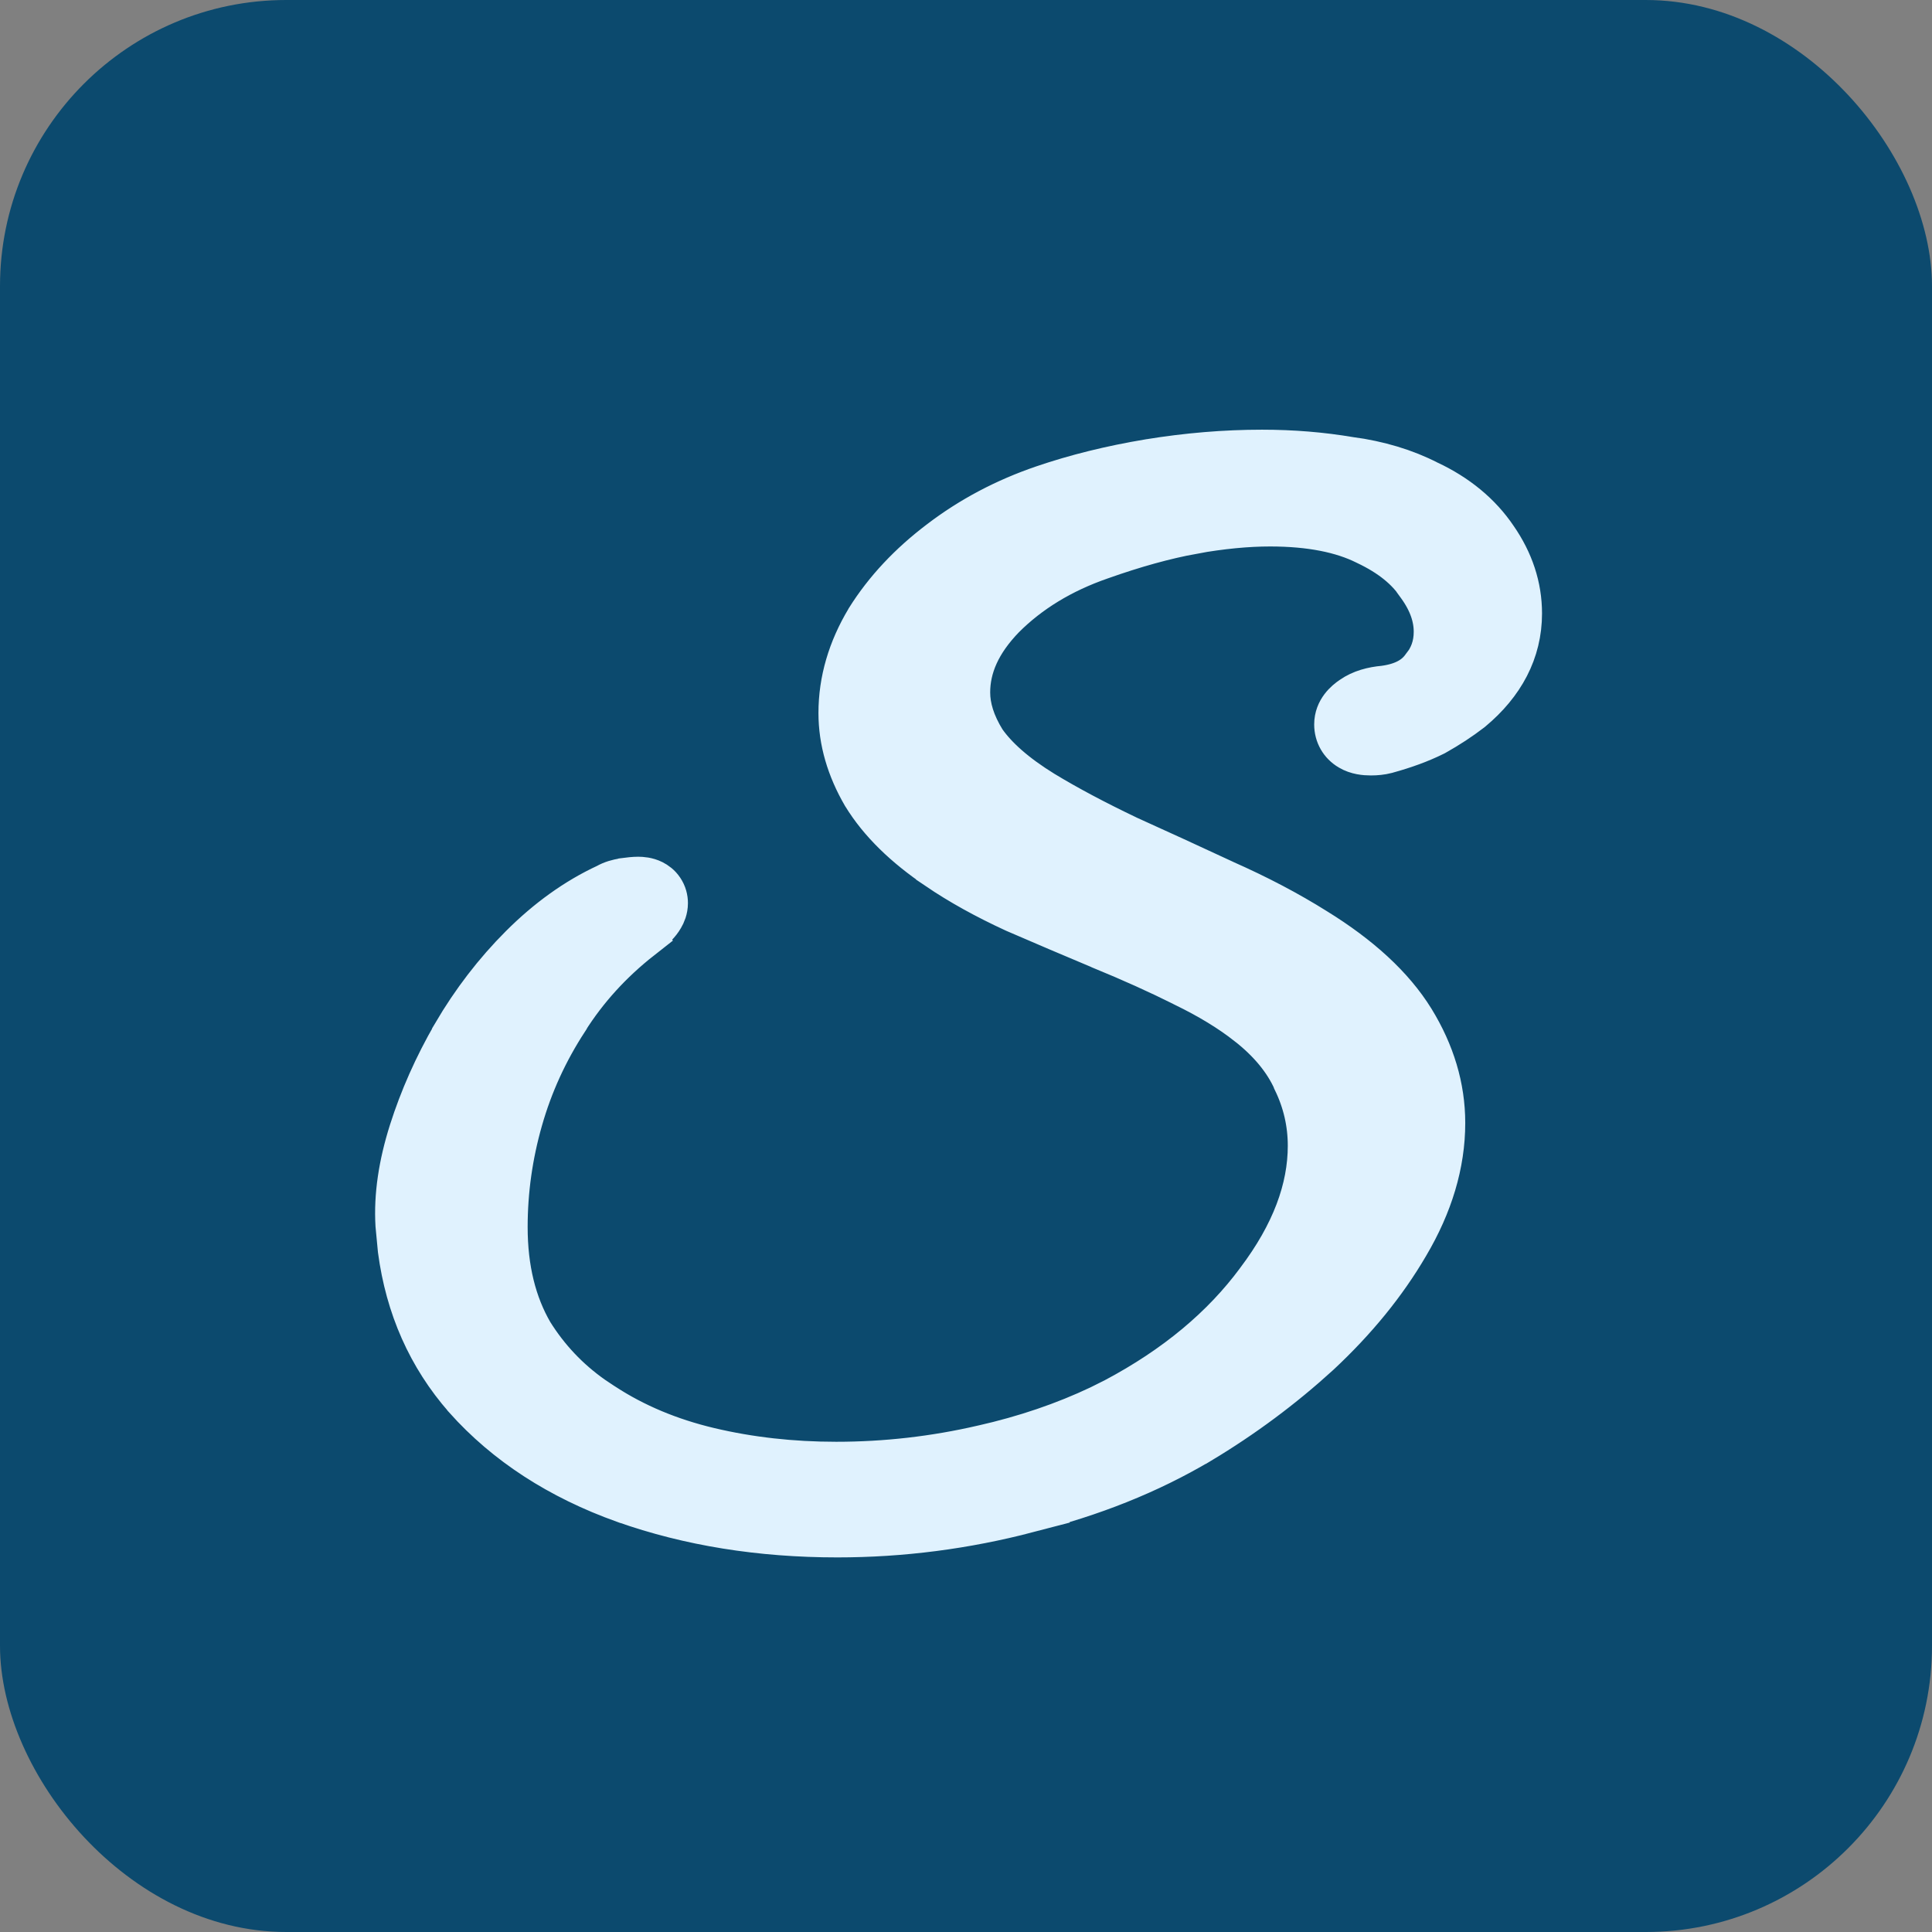
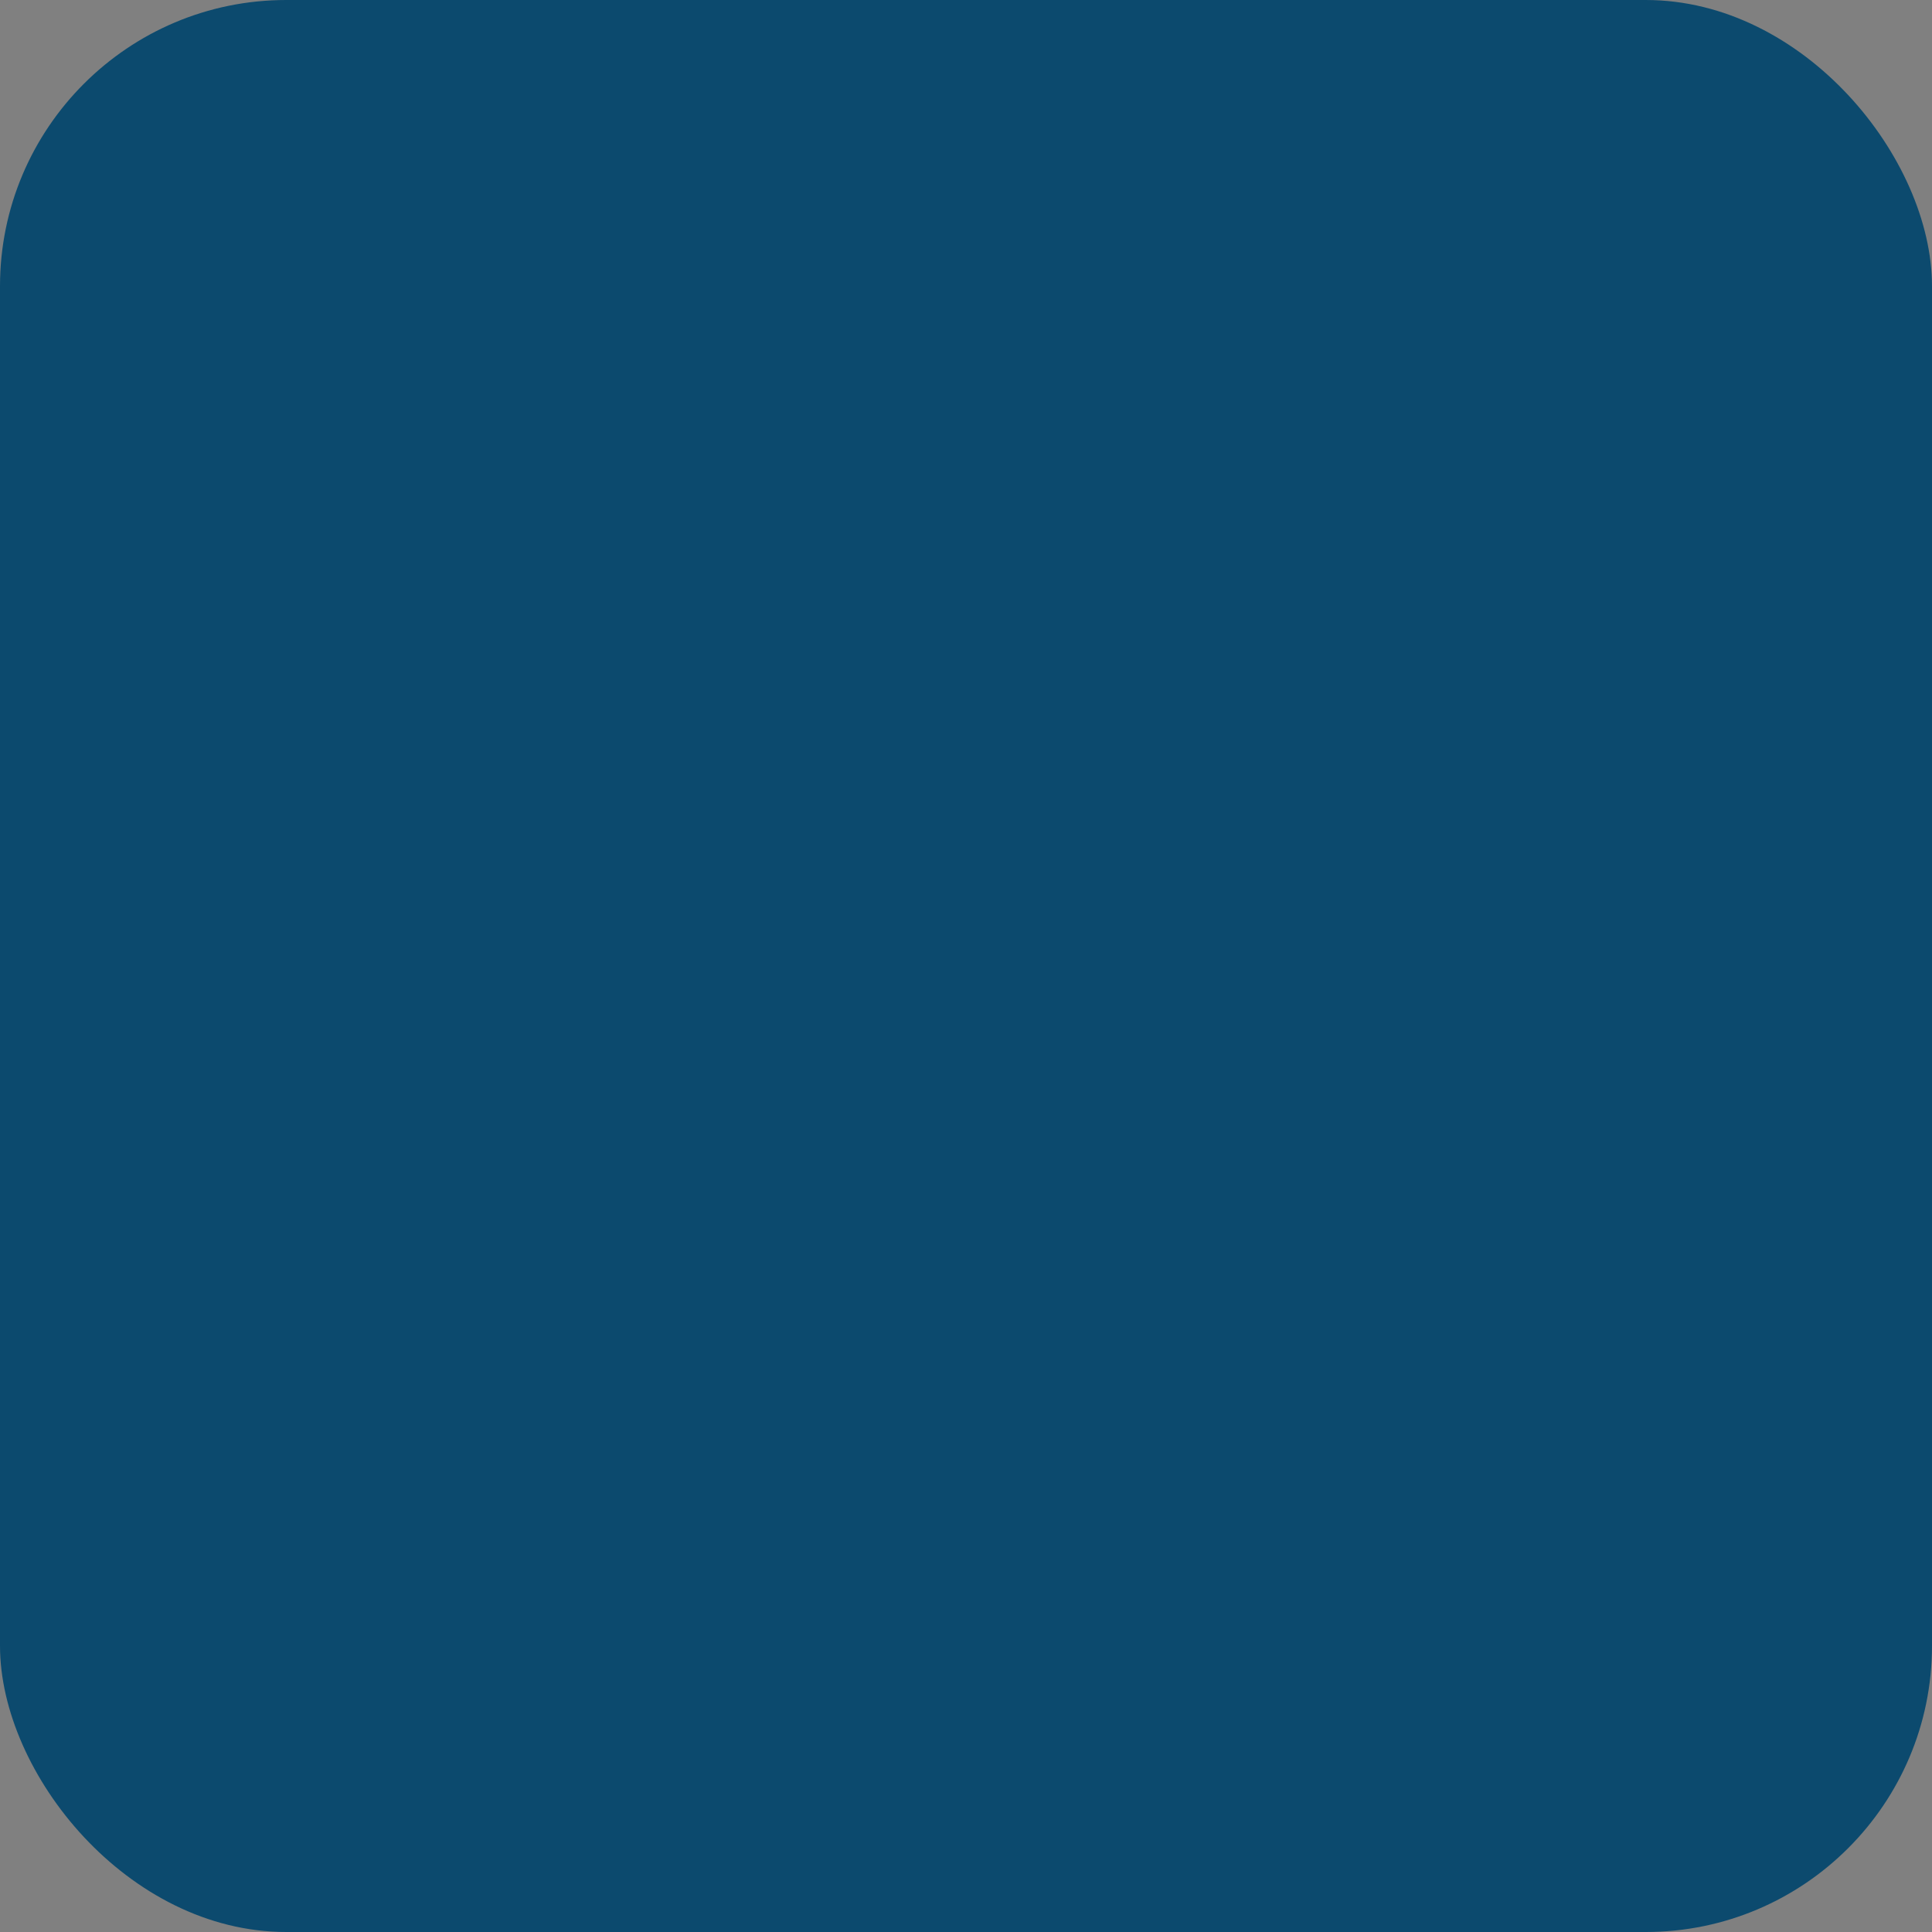
<svg xmlns="http://www.w3.org/2000/svg" width="27" height="27" viewBox="0 0 27 27" fill="none">
  <rect x="0" y="0" width="27" height="27" fill="#808080" stroke="none" />
  <rect width="27" height="27" rx="4" fill="#0C4A6E" />
-   <path d="M17.637 6.305C18.065 6.305 18.473 6.339 18.862 6.405L18.863 6.404C19.27 6.46 19.636 6.569 19.957 6.734H19.958C20.36 6.923 20.681 7.184 20.908 7.522C21.131 7.845 21.25 8.197 21.25 8.573C21.25 9.104 21.005 9.557 20.566 9.923L20.556 9.931C20.405 10.047 20.239 10.156 20.057 10.258L20.05 10.262L20.044 10.265C19.851 10.361 19.629 10.442 19.381 10.51L19.375 10.512C19.304 10.53 19.231 10.537 19.158 10.537C19.075 10.537 18.963 10.527 18.863 10.468C18.738 10.395 18.666 10.268 18.666 10.124C18.666 9.924 18.811 9.804 18.893 9.749C19.024 9.657 19.183 9.617 19.342 9.603C19.605 9.568 19.766 9.474 19.866 9.347L19.872 9.339H19.873C19.997 9.191 20.057 9.025 20.057 8.829C20.057 8.625 19.988 8.413 19.826 8.188L19.818 8.177V8.176C19.674 7.957 19.441 7.76 19.093 7.596L19.087 7.593C18.758 7.429 18.317 7.337 17.75 7.337C17.43 7.337 17.069 7.371 16.667 7.443L16.668 7.444C16.281 7.515 15.854 7.633 15.386 7.799L15.383 7.8C14.835 7.99 14.385 8.266 14.026 8.625C13.685 8.977 13.538 9.325 13.538 9.677C13.538 9.884 13.605 10.11 13.759 10.358C13.92 10.588 14.186 10.828 14.579 11.07C14.92 11.277 15.311 11.484 15.751 11.694H15.75C16.197 11.896 16.65 12.104 17.108 12.317H17.107C17.575 12.524 18.002 12.748 18.387 12.99C18.998 13.367 19.461 13.787 19.75 14.255C20.031 14.713 20.177 15.194 20.177 15.693C20.177 16.268 20.003 16.838 19.672 17.398C19.357 17.938 18.943 18.445 18.434 18.92L18.432 18.922C17.926 19.384 17.372 19.797 16.768 20.159H16.767C16.057 20.58 15.257 20.899 14.369 21.119L14.37 21.12C13.492 21.35 12.602 21.465 11.702 21.465C10.627 21.465 9.632 21.306 8.721 20.984H8.72C7.816 20.66 7.073 20.18 6.502 19.541L6.501 19.539C5.992 18.959 5.686 18.265 5.58 17.467L5.547 17.119C5.523 16.711 5.589 16.273 5.736 15.81C5.882 15.351 6.082 14.899 6.338 14.456L6.338 14.454C6.607 13.995 6.922 13.585 7.282 13.225C7.652 12.855 8.05 12.568 8.477 12.37C8.553 12.326 8.637 12.305 8.709 12.293L8.715 12.291C8.79 12.281 8.862 12.273 8.918 12.273C8.965 12.273 9.045 12.278 9.124 12.317C9.167 12.339 9.218 12.374 9.257 12.433C9.298 12.494 9.314 12.56 9.314 12.621C9.314 12.707 9.283 12.775 9.258 12.817C9.233 12.861 9.202 12.899 9.172 12.93C9.116 12.991 9.041 13.05 8.958 13.112L8.959 13.113C8.536 13.445 8.192 13.825 7.923 14.252L7.922 14.256C7.639 14.69 7.427 15.153 7.286 15.647C7.144 16.143 7.074 16.644 7.074 17.149C7.074 17.735 7.198 18.225 7.433 18.63C7.654 18.984 7.936 19.284 8.284 19.529L8.437 19.631L8.441 19.633C8.868 19.911 9.358 20.118 9.915 20.25C10.477 20.383 11.068 20.449 11.686 20.449C12.378 20.449 13.059 20.371 13.73 20.216H13.731C14.328 20.081 14.873 19.895 15.37 19.659L15.58 19.554C16.43 19.103 17.091 18.55 17.572 17.899L17.574 17.896C18.068 17.241 18.297 16.615 18.297 16.013C18.297 15.697 18.228 15.394 18.087 15.104L18.085 15.096C17.959 14.818 17.747 14.556 17.437 14.313L17.435 14.312C17.2 14.126 16.905 13.945 16.547 13.771L16.544 13.769C16.188 13.591 15.806 13.419 15.396 13.251L15.393 13.249C14.987 13.079 14.586 12.908 14.191 12.737L14.184 12.734C13.777 12.547 13.416 12.347 13.101 12.133V12.132C12.651 11.828 12.301 11.491 12.07 11.114L12.066 11.108C11.852 10.739 11.738 10.357 11.738 9.965C11.738 9.511 11.868 9.074 12.117 8.659L12.12 8.653C12.376 8.245 12.716 7.884 13.136 7.566C13.568 7.236 14.05 6.982 14.581 6.801C15.035 6.646 15.526 6.525 16.052 6.437H16.053C16.591 6.349 17.119 6.305 17.637 6.305Z" fill="#E0F2FE" stroke="#E0F2FE" stroke-width="0.6" />
</svg>